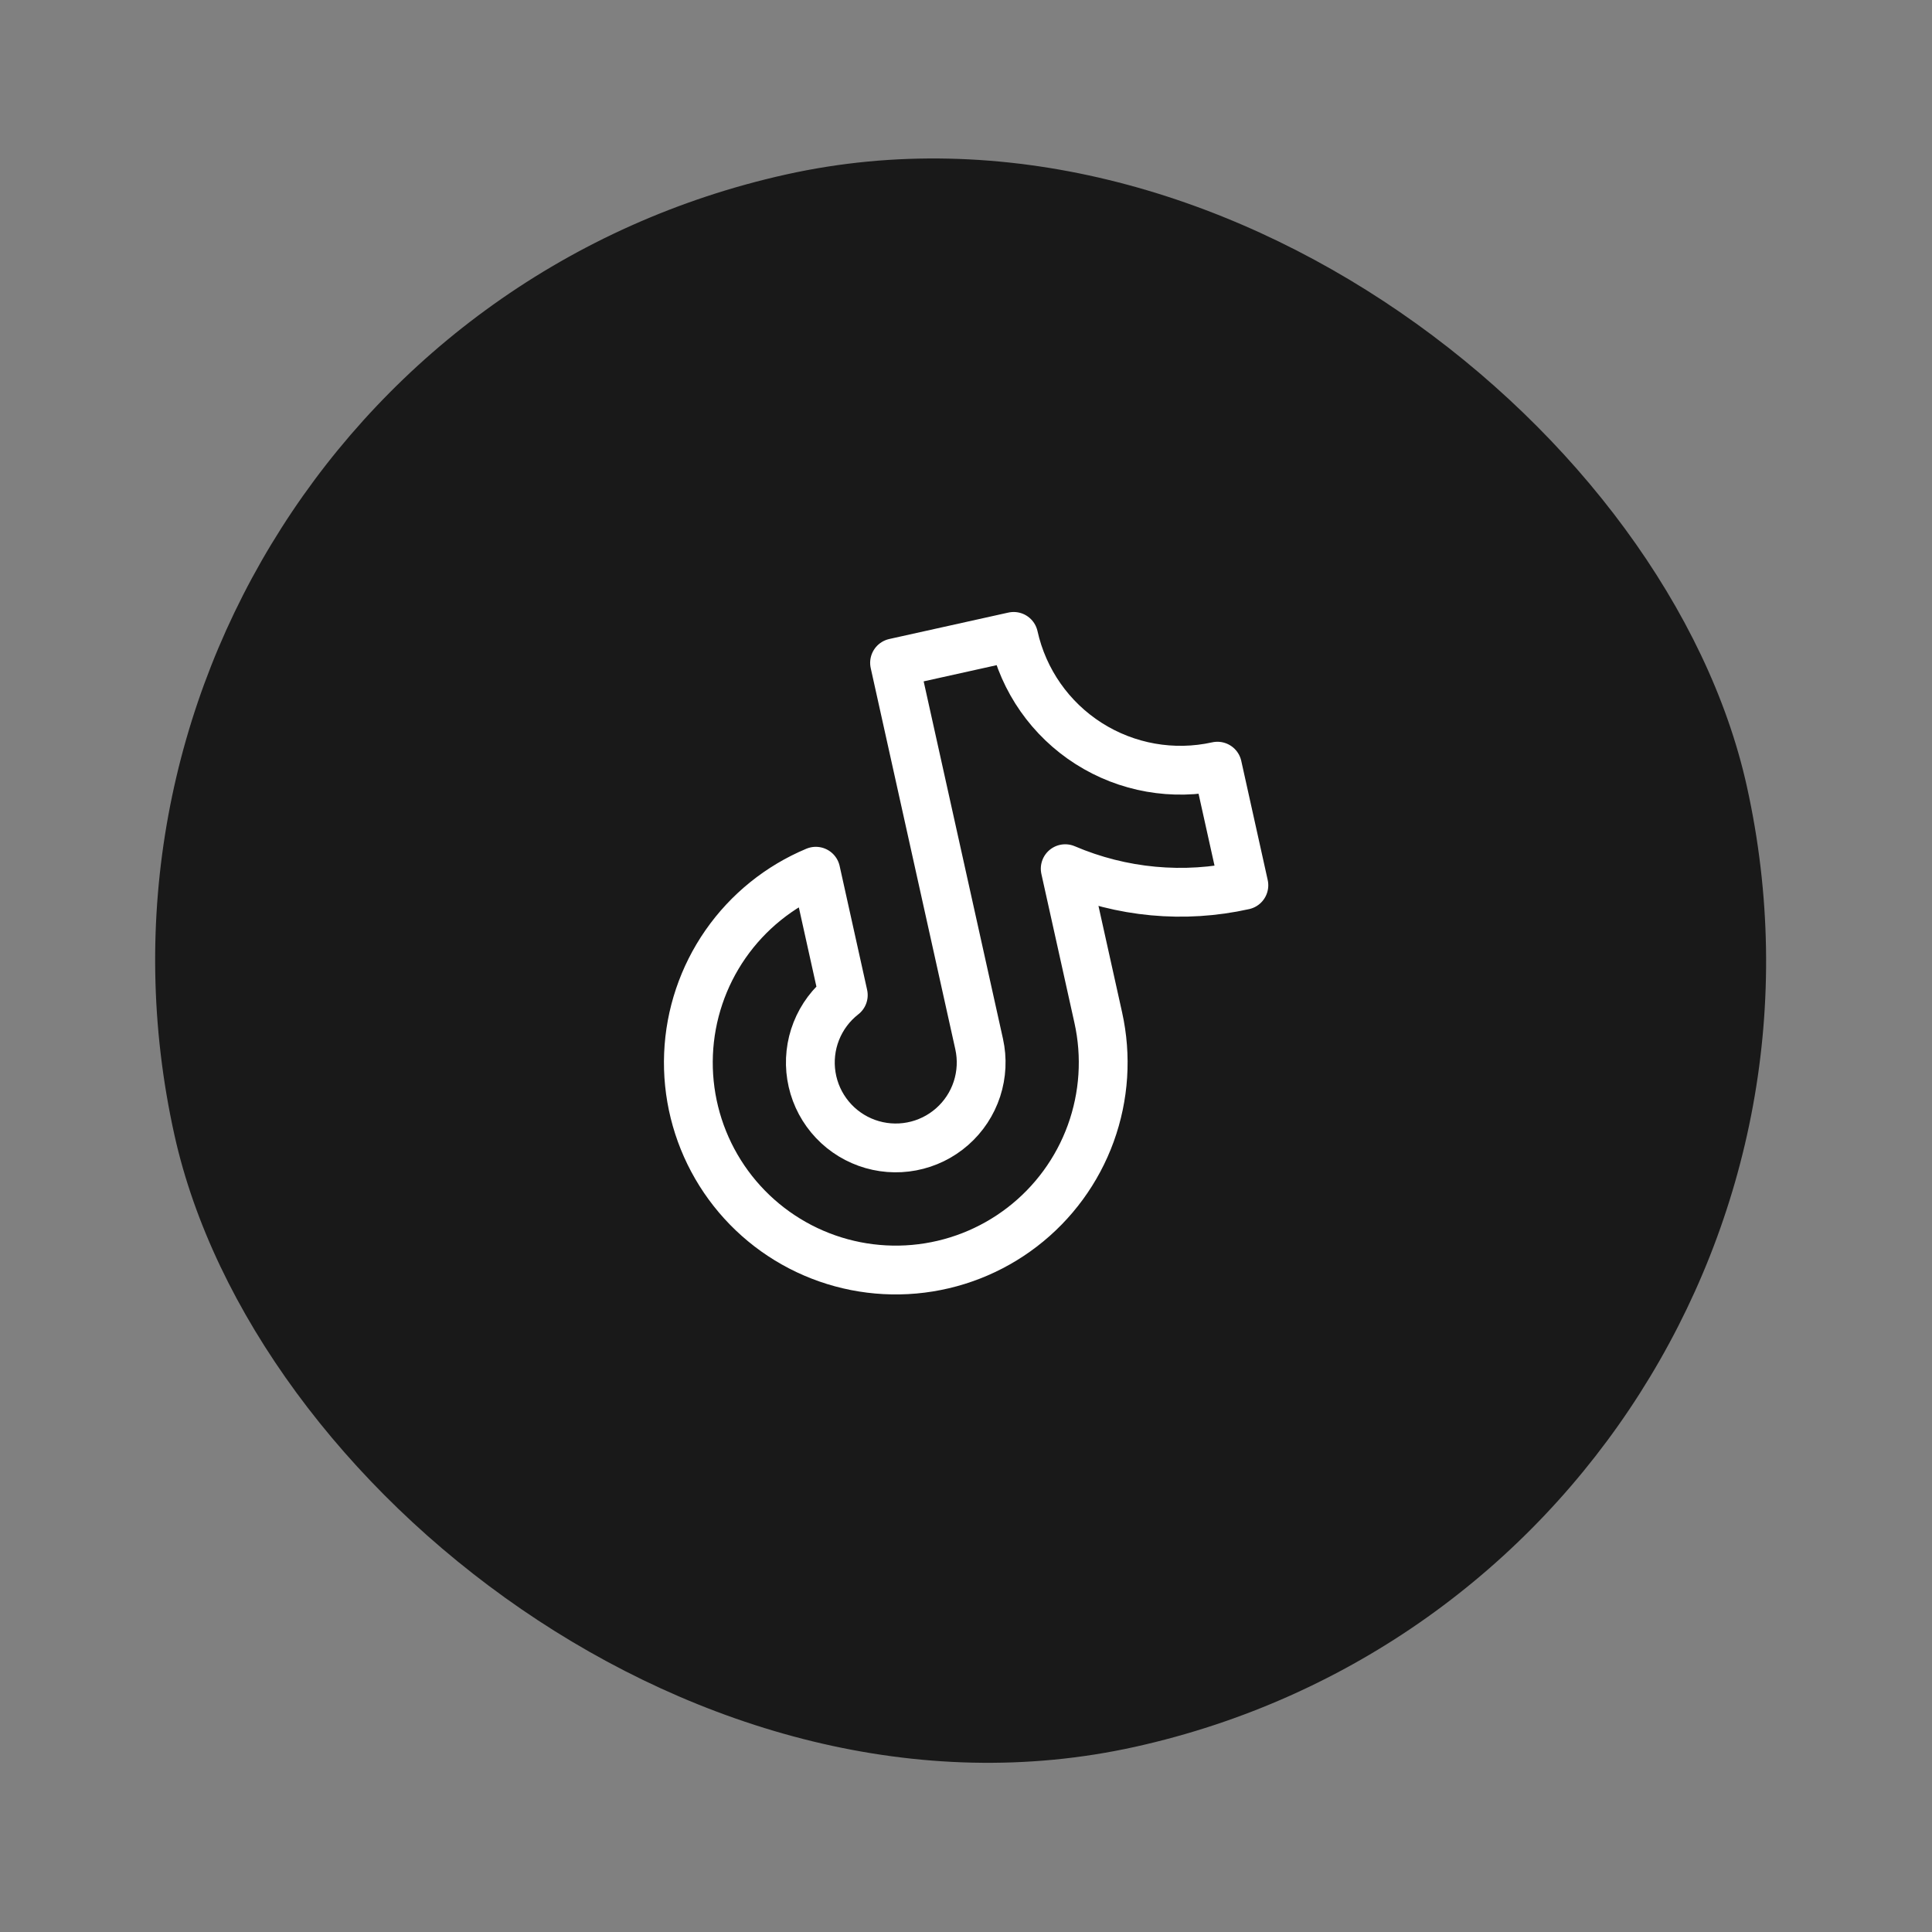
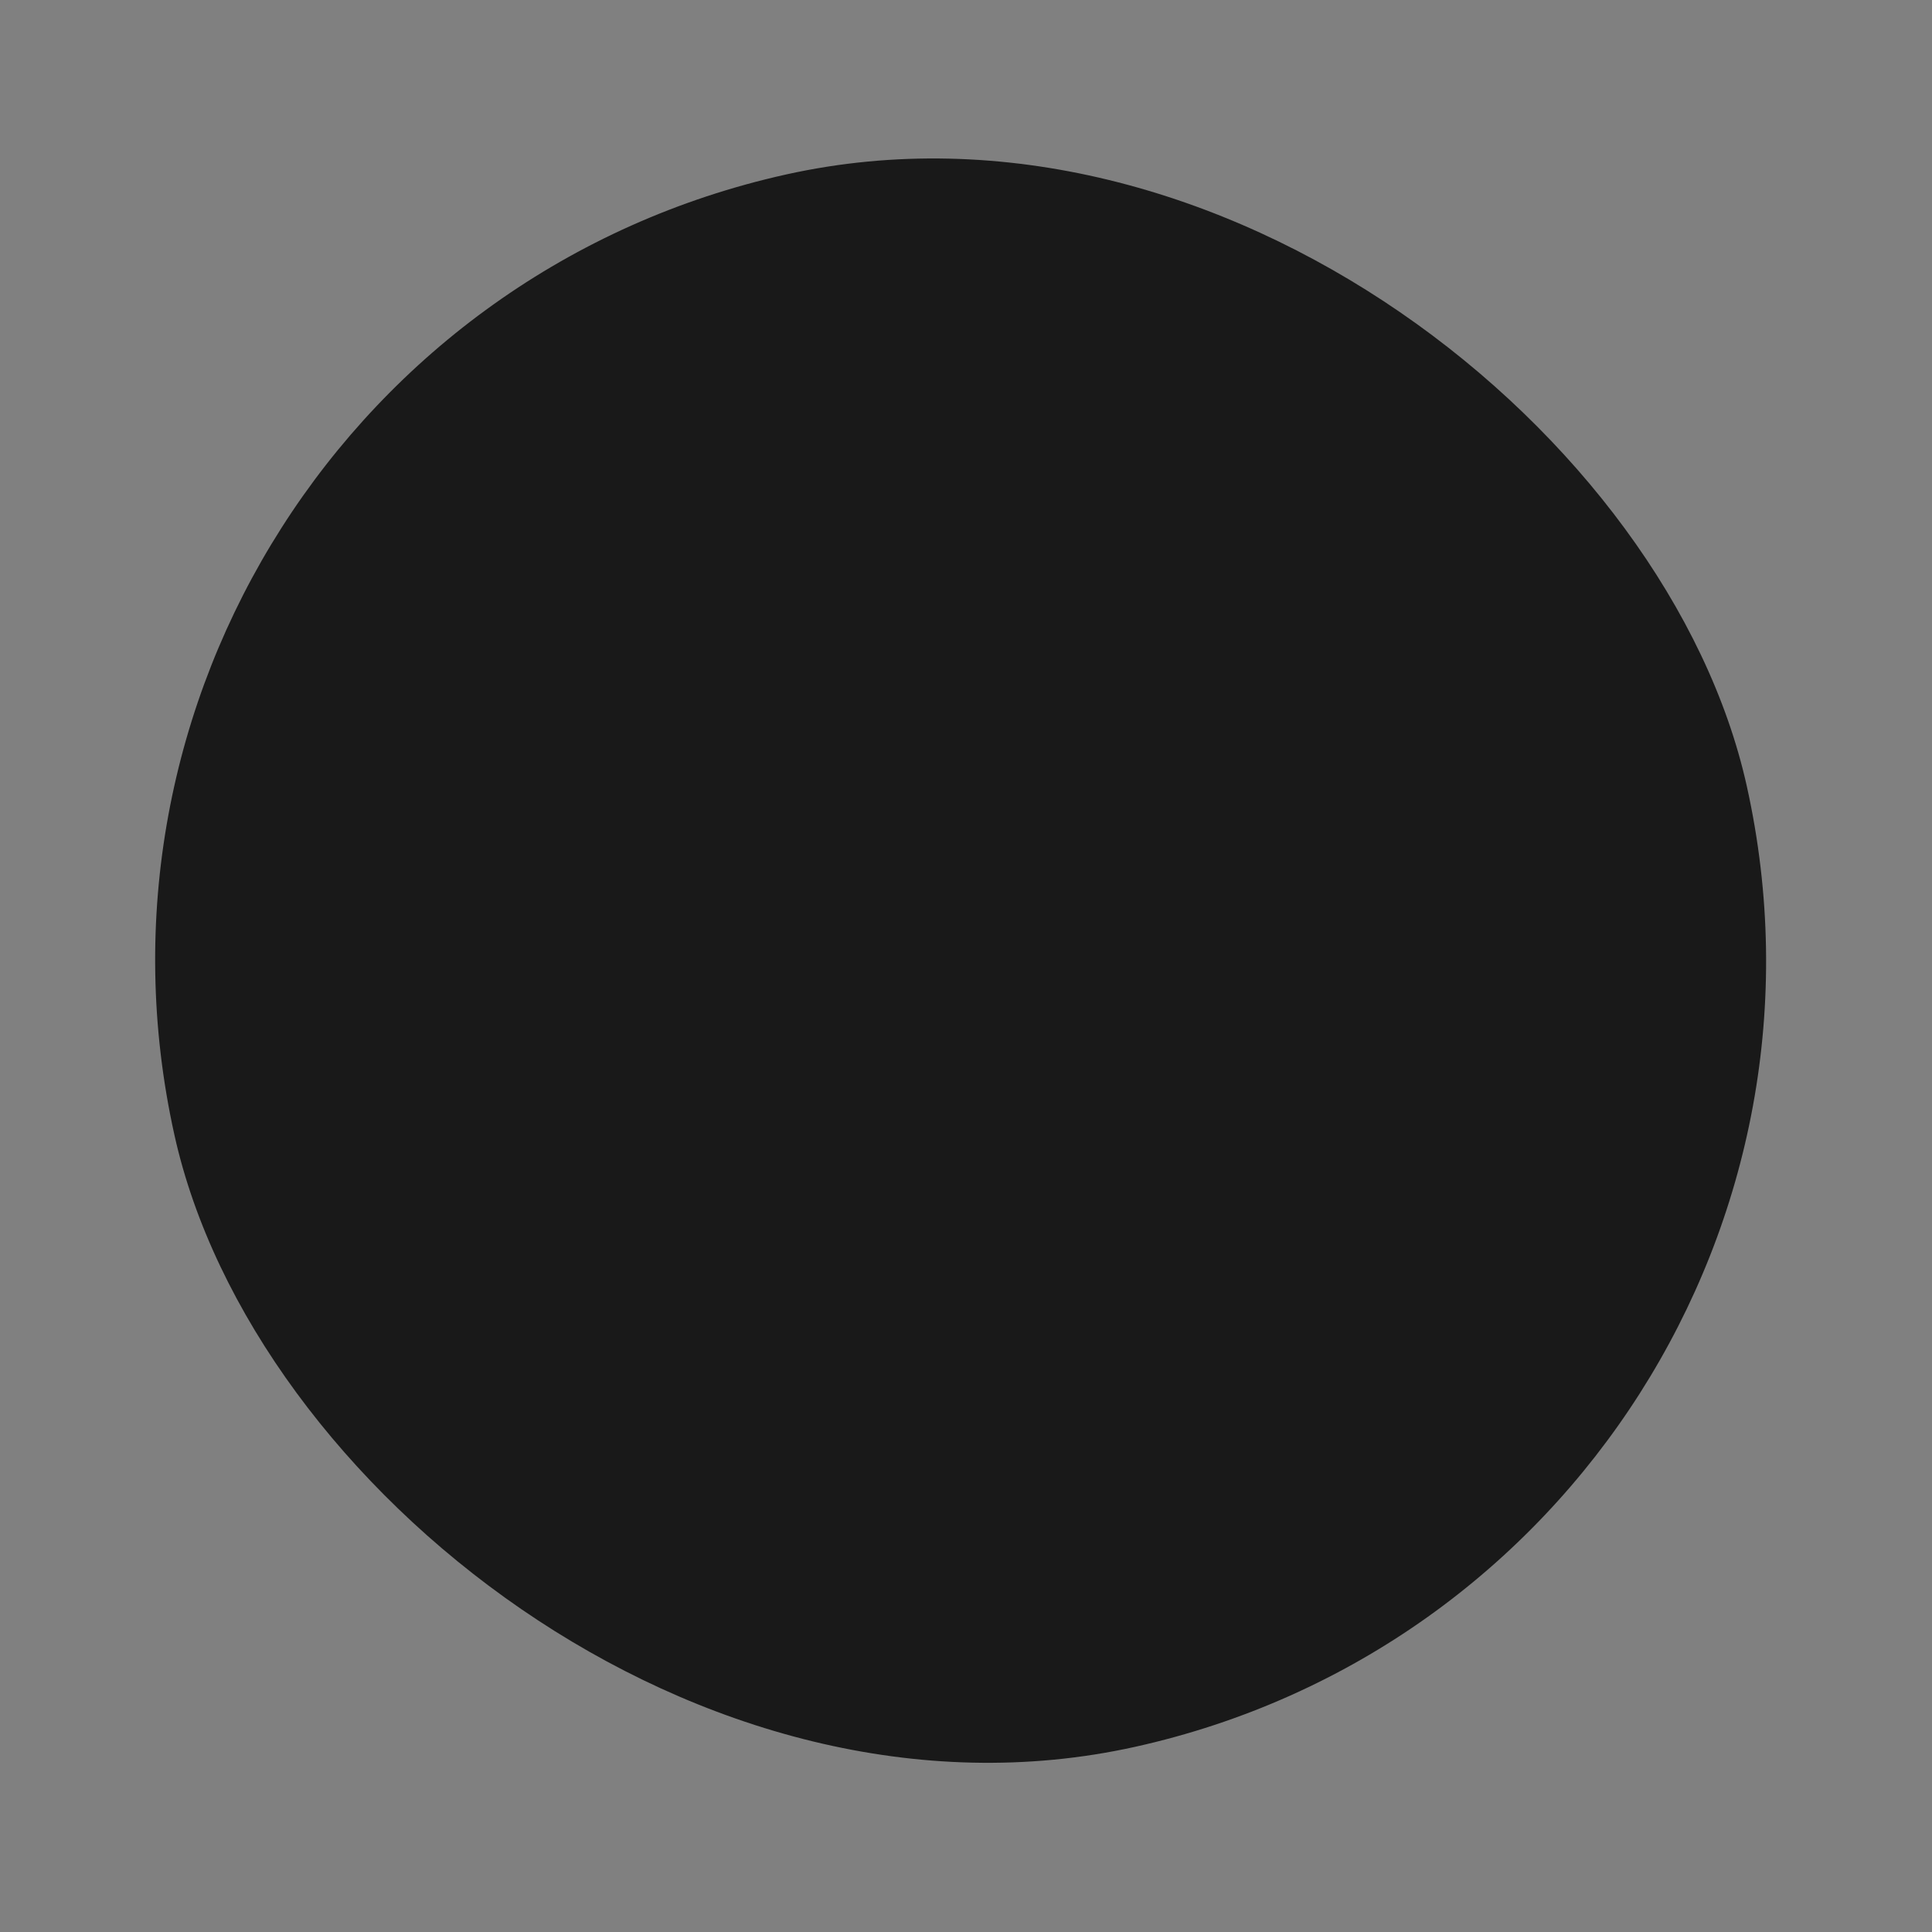
<svg xmlns="http://www.w3.org/2000/svg" width="111" height="111" viewBox="0 0 111 111" fill="none">
  <rect x="0" y="0" width="111" height="111" fill="#808080" stroke="none" />
  <rect y="20.046" width="92.535" height="92.535" rx="46.267" transform="rotate(-12.511 0 20.046)" fill="#191919" />
-   <path d="M61.2 49.909C64.437 51.294 68.028 51.628 71.465 50.862L69.946 44.019C67.405 44.583 64.744 44.114 62.548 42.716C60.353 41.318 58.803 39.105 58.239 36.563L51.395 38.082L56.255 59.982C56.445 60.839 56.401 61.732 56.129 62.567C55.857 63.402 55.365 64.148 54.706 64.728C54.047 65.309 53.244 65.701 52.382 65.865C51.519 66.03 50.628 65.959 49.802 65.662C48.975 65.364 48.244 64.851 47.684 64.174C47.124 63.498 46.756 62.683 46.618 61.816C46.48 60.949 46.577 60.06 46.899 59.244C47.222 58.427 47.757 57.711 48.45 57.172L46.871 50.055C44.779 50.929 42.98 52.381 41.684 54.242C40.389 56.103 39.651 58.295 39.558 60.56C39.465 62.826 40.02 65.071 41.158 67.032C42.295 68.993 43.969 70.589 45.982 71.632C47.995 72.675 50.264 73.122 52.523 72.921C54.781 72.72 56.935 71.879 58.732 70.496C60.529 69.114 61.895 67.247 62.668 65.116C63.441 62.984 63.591 60.677 63.099 58.464L61.2 49.909Z" stroke="white" stroke-width="2.804" stroke-linecap="round" stroke-linejoin="round" />
</svg>